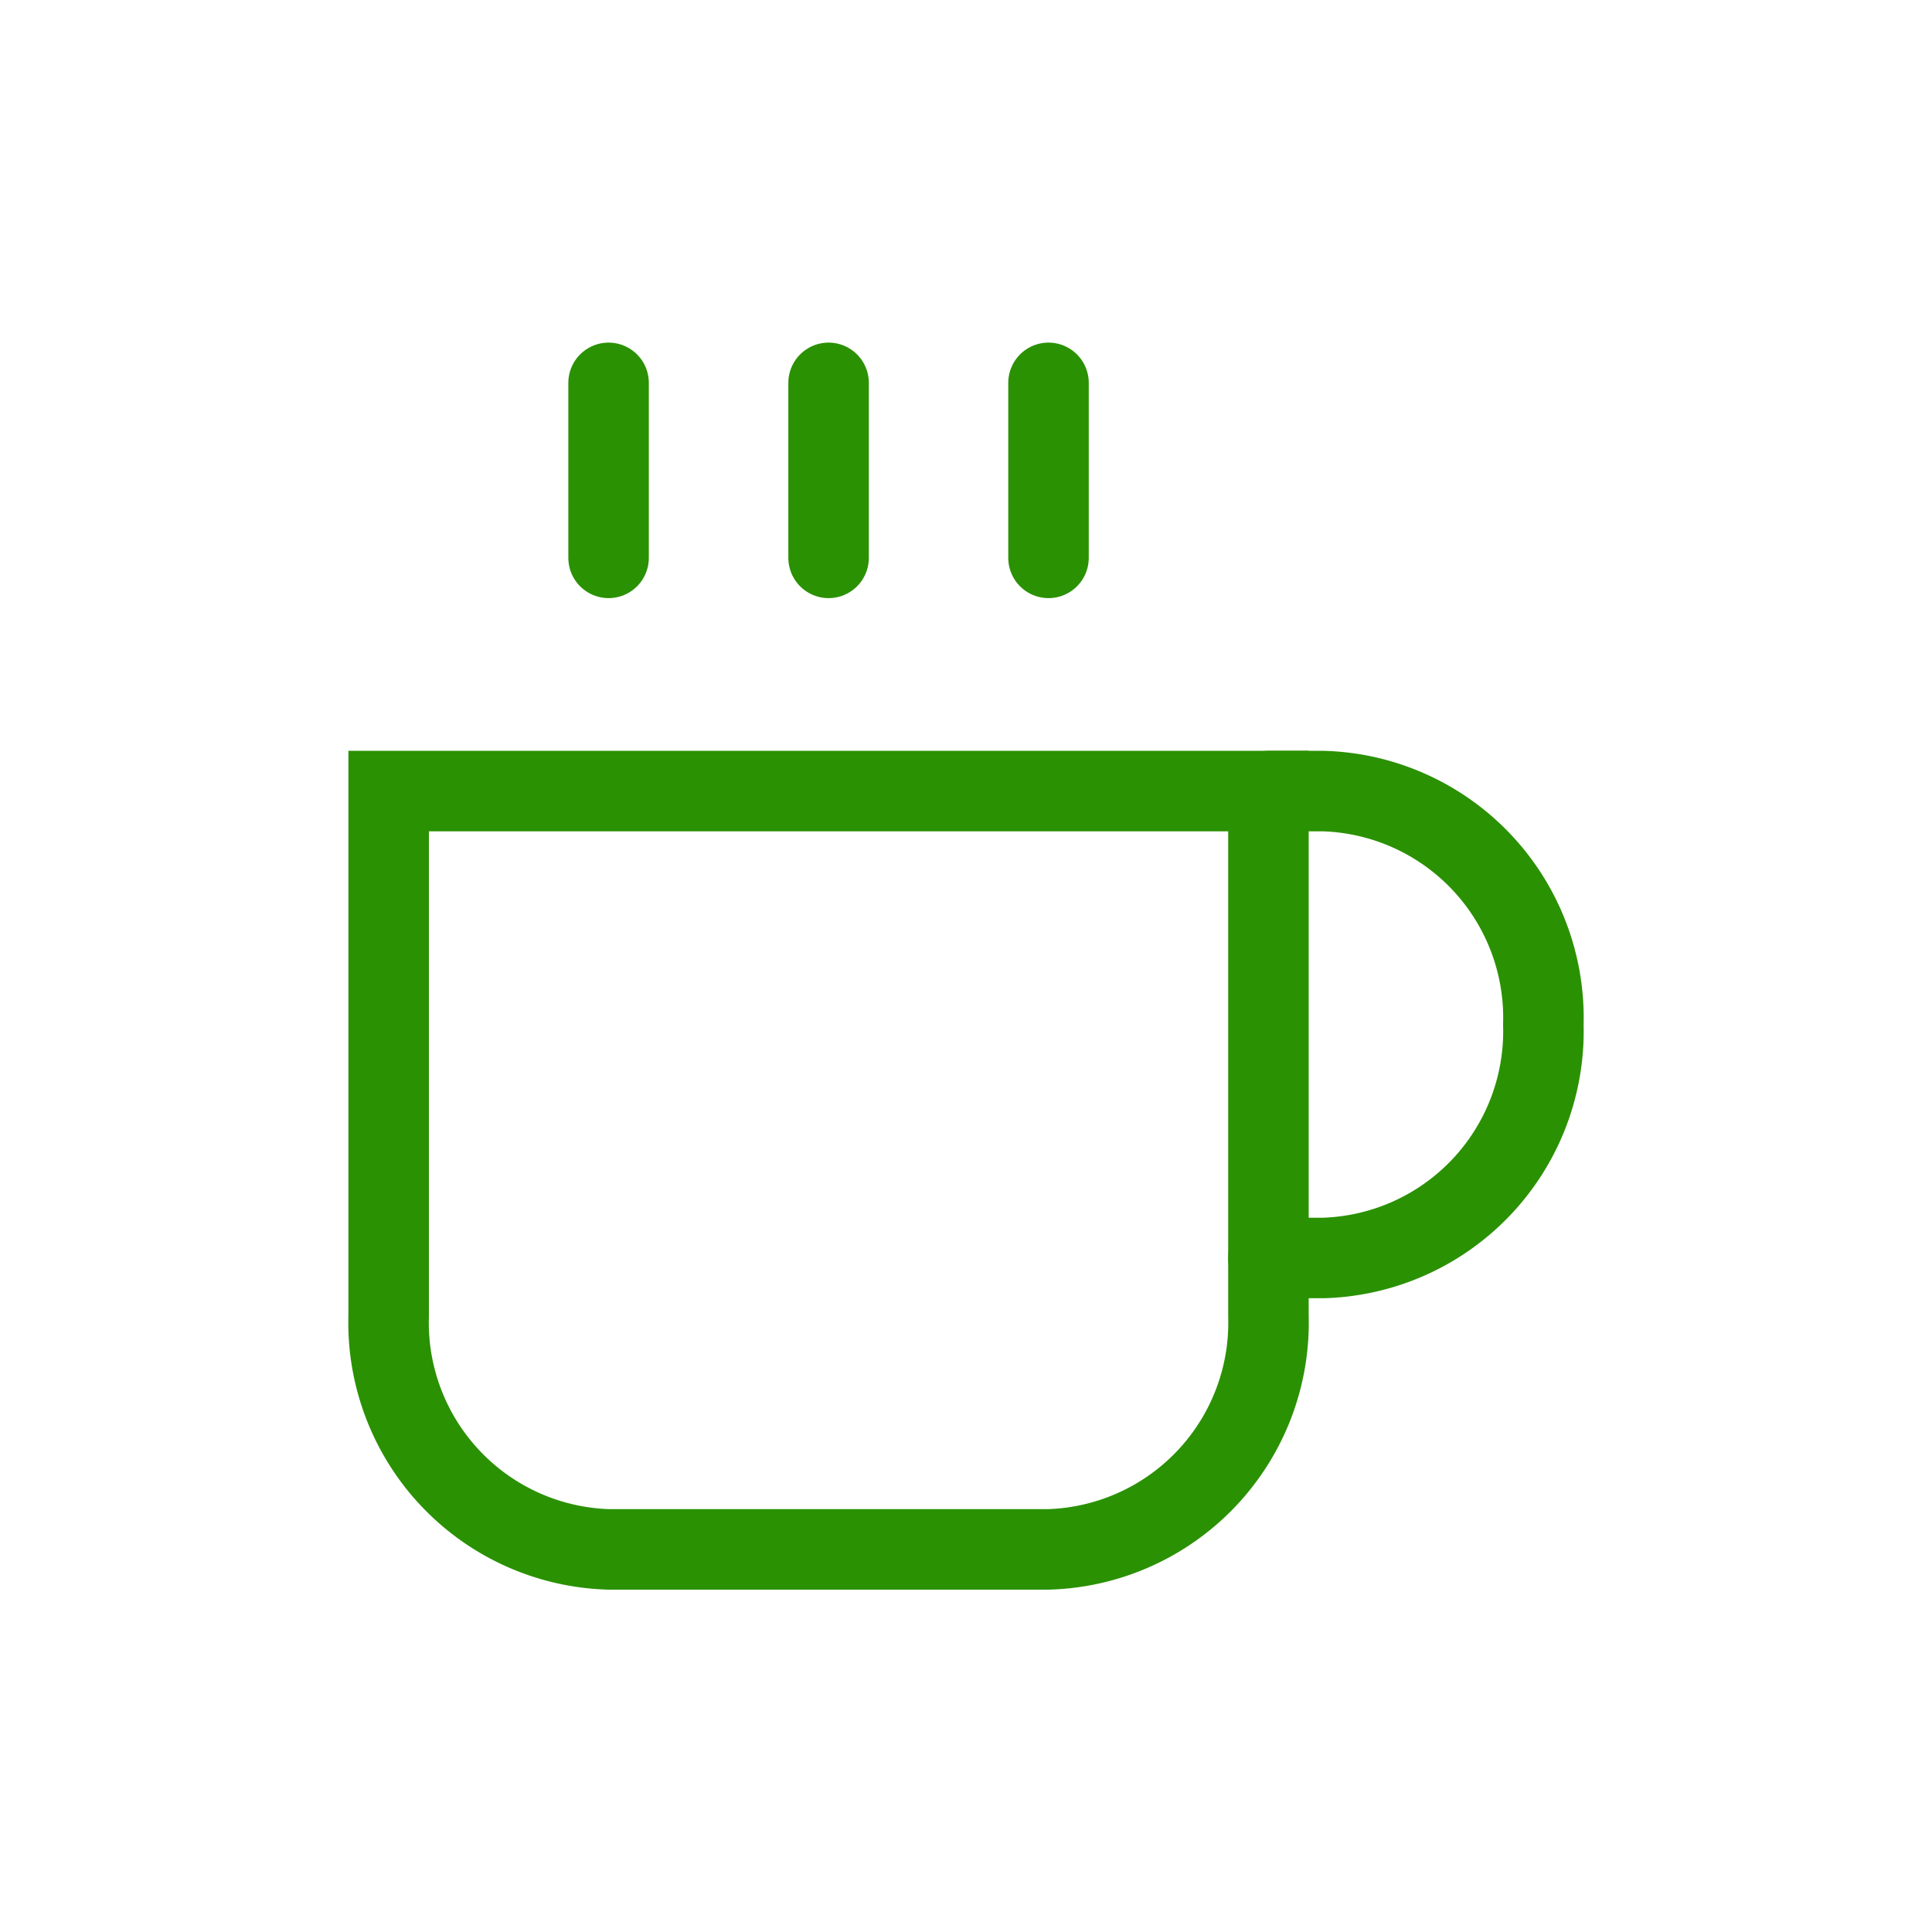
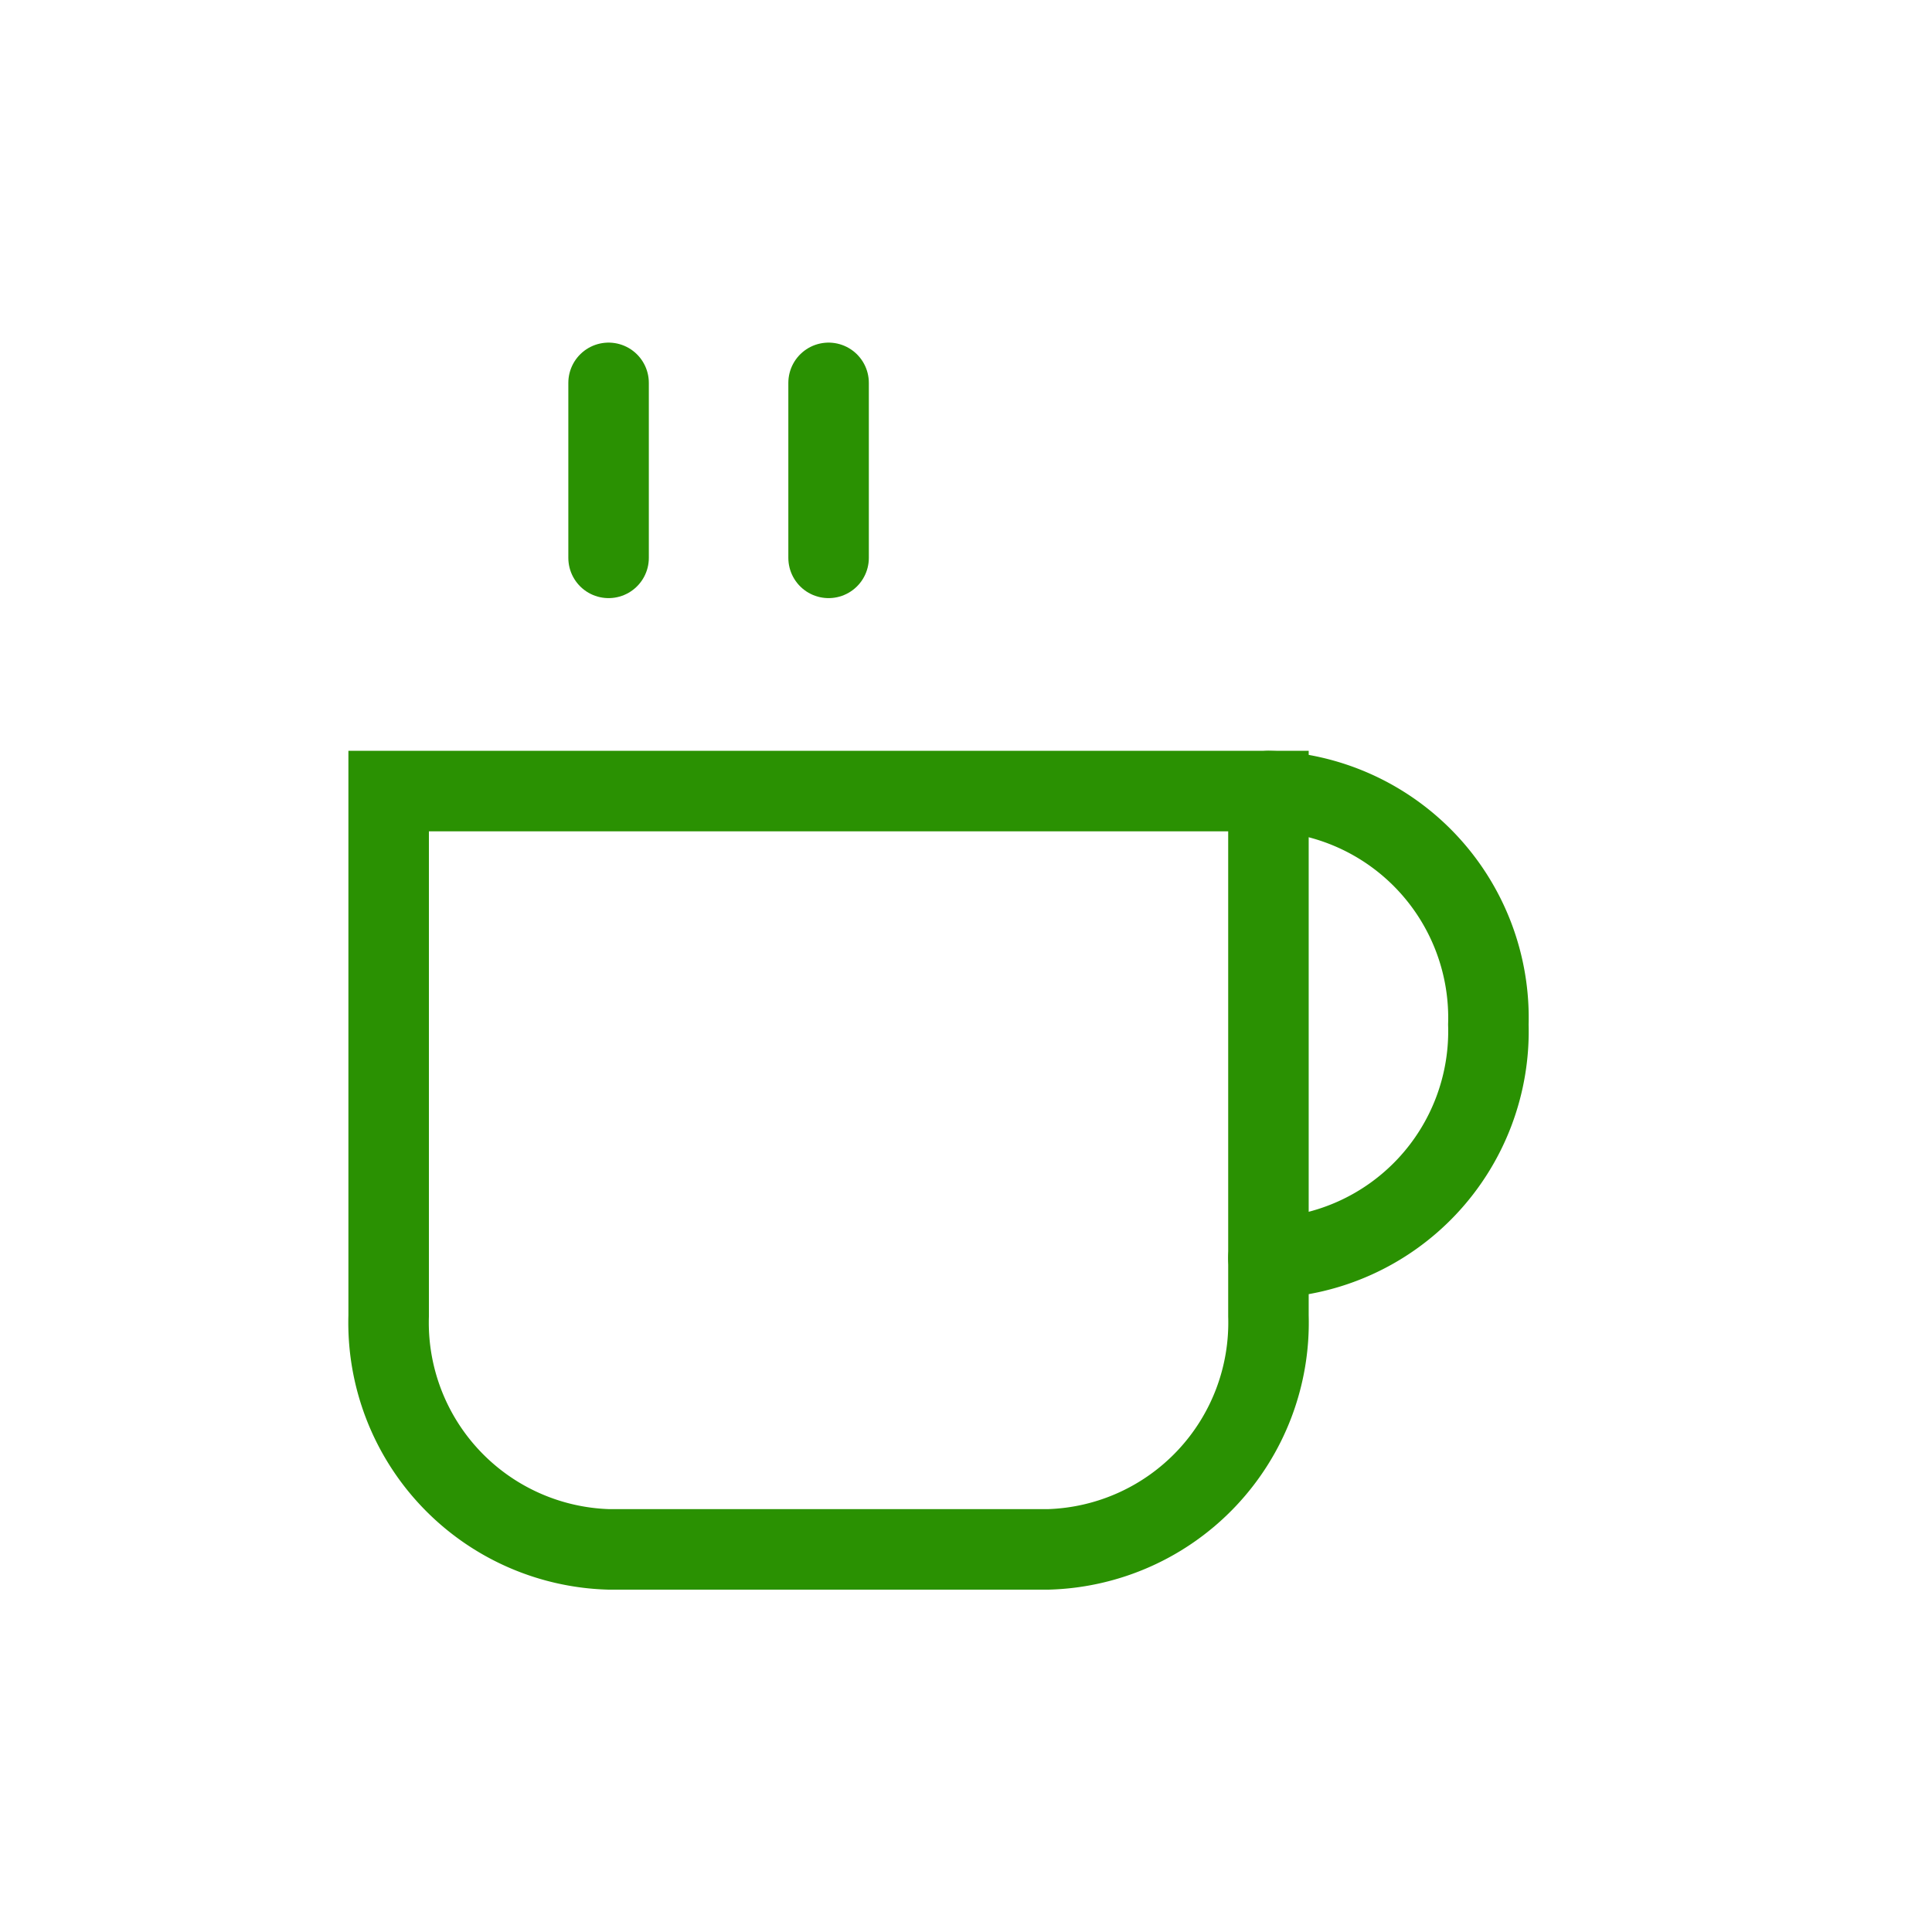
<svg xmlns="http://www.w3.org/2000/svg" width="24" height="24" viewBox="0 0 24 24">
  <g id="Grupo_435" data-name="Grupo 435" transform="translate(201 -3967)">
    <rect id="Retângulo_108" data-name="Retângulo 108" width="24" height="24" transform="translate(-201 3967)" fill="#fff" opacity="0" />
    <g id="Icon_feather-coffee" data-name="Icon feather-coffee" transform="translate(-196.172 3971.756)">
-       <path id="Caminho_24" data-name="Caminho 24" d="M27,12h.683a2.818,2.818,0,0,1,2.732,2.9,2.818,2.818,0,0,1-2.732,2.9H27" transform="translate(-16.071 -6.929)" fill="none" stroke="#2a9102" stroke-linecap="round" stroke-line="round" stroke-width="1" />
+       <path id="Caminho_24" data-name="Caminho 24" d="M27,12a2.818,2.818,0,0,1,2.732,2.9,2.818,2.818,0,0,1-2.732,2.9H27" transform="translate(-16.071 -6.929)" fill="none" stroke="#2a9102" stroke-linecap="round" stroke-line="round" stroke-width="1" />
      <path id="Caminho_25" data-name="Caminho 25" d="M3,12H13.929v6.52a2.818,2.818,0,0,1-2.732,2.9H5.732A2.818,2.818,0,0,1,3,18.52Z" transform="translate(-3 -6.929)" fill="none" stroke="#2a9102" stroke-linecap="round" stroke-line="round" stroke-width="1" />
      <path id="Caminho_26" data-name="Caminho 26" d="M9,1.5V3.674" transform="translate(-6.268 -1.5)" fill="none" stroke="#2a9102" stroke-linecap="round" stroke-line="round" stroke-width="1" />
      <path id="Caminho_27" data-name="Caminho 27" d="M15,1.5V3.674" transform="translate(-9.535 -1.5)" fill="none" stroke="#2a9102" stroke-linecap="round" stroke-line="round" stroke-width="1" />
-       <path id="Caminho_28" data-name="Caminho 28" d="M21,1.5V3.674" transform="translate(-12.803 -1.5)" fill="none" stroke="#2a9102" stroke-linecap="round" stroke-line="round" stroke-width="1" />
    </g>
  </g>
</svg>